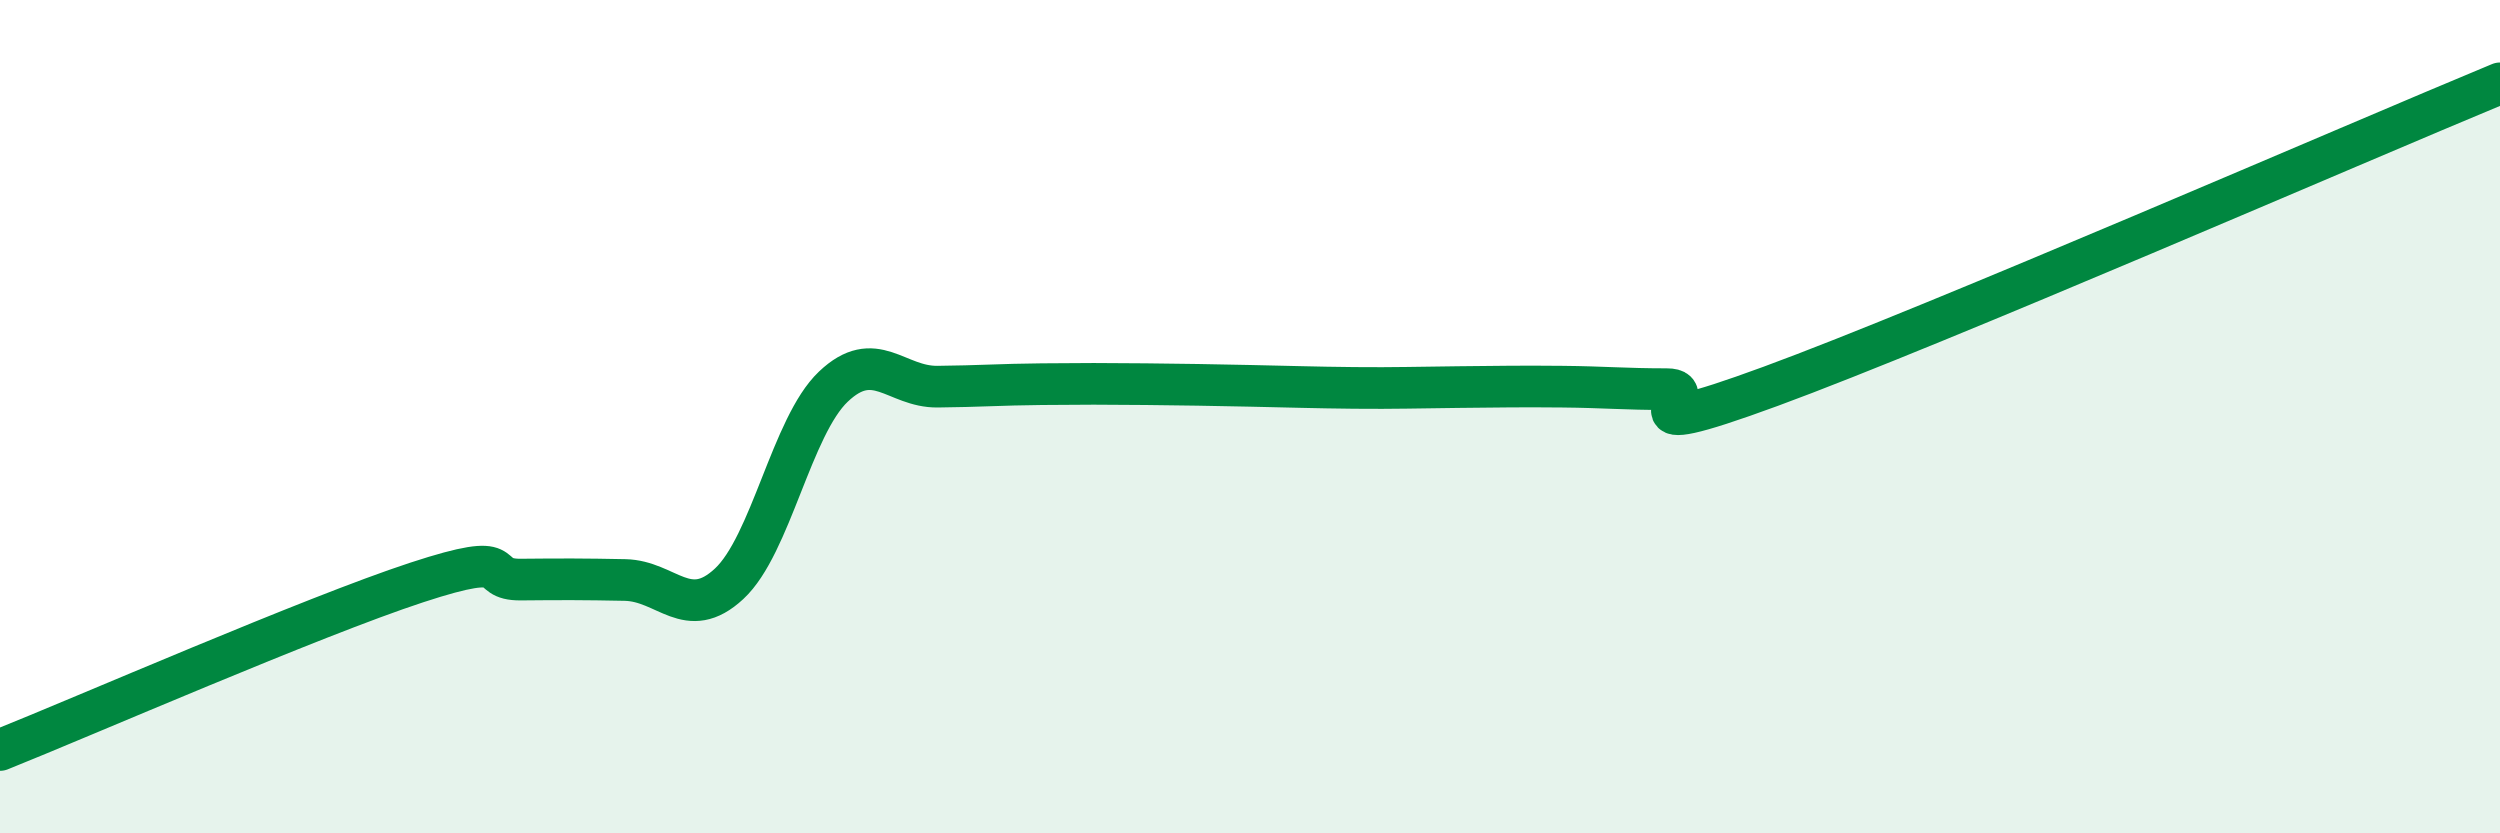
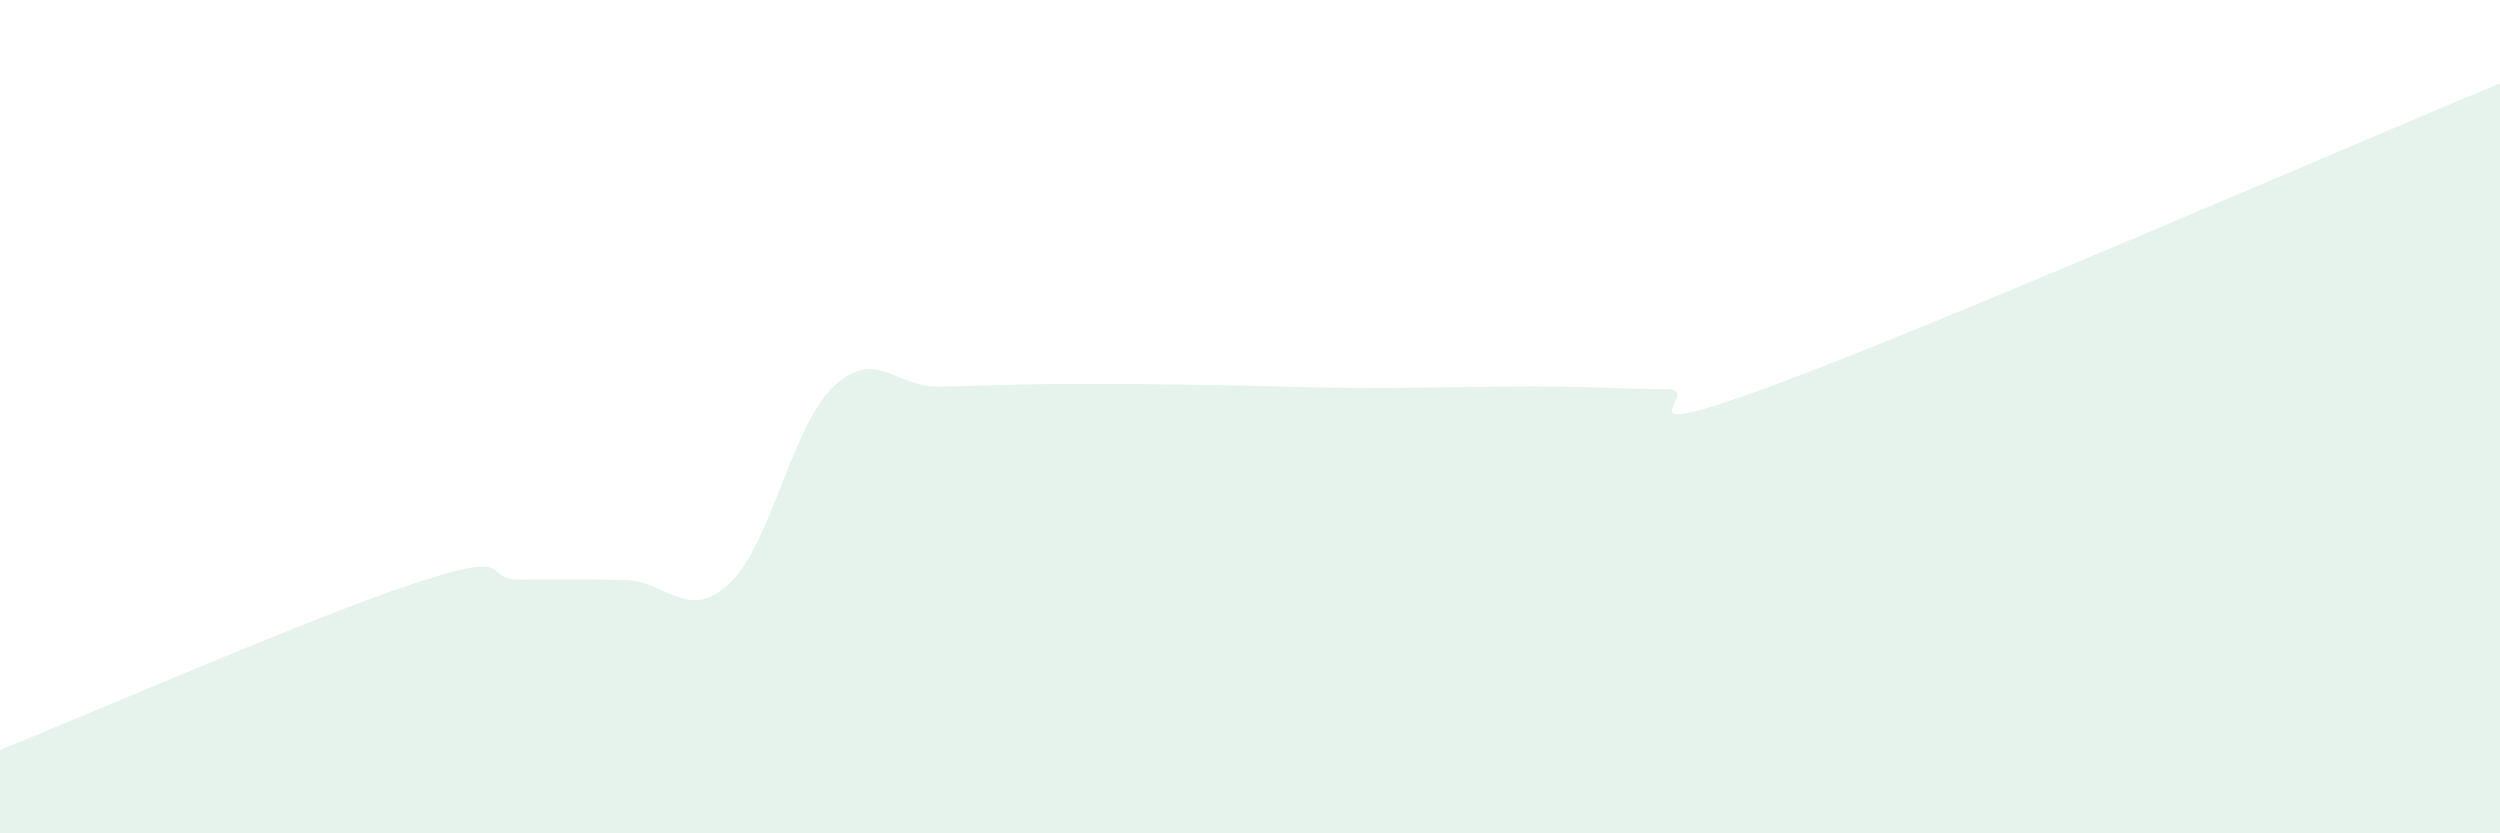
<svg xmlns="http://www.w3.org/2000/svg" width="60" height="20" viewBox="0 0 60 20">
  <path d="M 0,18 C 2,17.2 7.5,14.8 10,13.98 C 12.5,13.16 11.5,13.92 12.5,13.91 C 13.5,13.9 14,13.9 15,13.92 C 16,13.94 16.5,14.94 17.5,14.01 C 18.5,13.08 19,10.23 20,9.28 C 21,8.33 21.5,9.29 22.5,9.28 C 23.5,9.27 24,9.23 25,9.22 C 26,9.21 26.5,9.21 27.5,9.22 C 28.5,9.23 29,9.24 30,9.26 C 31,9.28 31.5,9.3 32.5,9.31 C 33.5,9.32 34,9.3 35,9.29 C 36,9.28 36.5,9.27 37.5,9.28 C 38.5,9.29 39,9.34 40,9.34 C 41,9.34 38.5,10.74 42.5,9.27 C 46.5,7.8 56.5,3.45 60,2L60 20L0 20Z" fill="#008740" opacity="0.1" stroke-linecap="round" stroke-linejoin="round" />
-   <path d="M 0,18 C 2,17.2 7.5,14.8 10,13.98 C 12.5,13.16 11.5,13.92 12.5,13.91 C 13.5,13.9 14,13.9 15,13.92 C 16,13.94 16.5,14.94 17.5,14.01 C 18.5,13.08 19,10.23 20,9.28 C 21,8.33 21.5,9.29 22.5,9.28 C 23.5,9.27 24,9.23 25,9.22 C 26,9.21 26.5,9.21 27.5,9.22 C 28.5,9.23 29,9.24 30,9.26 C 31,9.28 31.5,9.3 32.5,9.31 C 33.5,9.32 34,9.3 35,9.29 C 36,9.28 36.5,9.27 37.5,9.28 C 38.5,9.29 39,9.34 40,9.34 C 41,9.34 38.5,10.74 42.5,9.27 C 46.5,7.8 56.5,3.45 60,2" stroke="#008740" stroke-width="1" fill="none" stroke-linecap="round" stroke-linejoin="round" />
</svg>